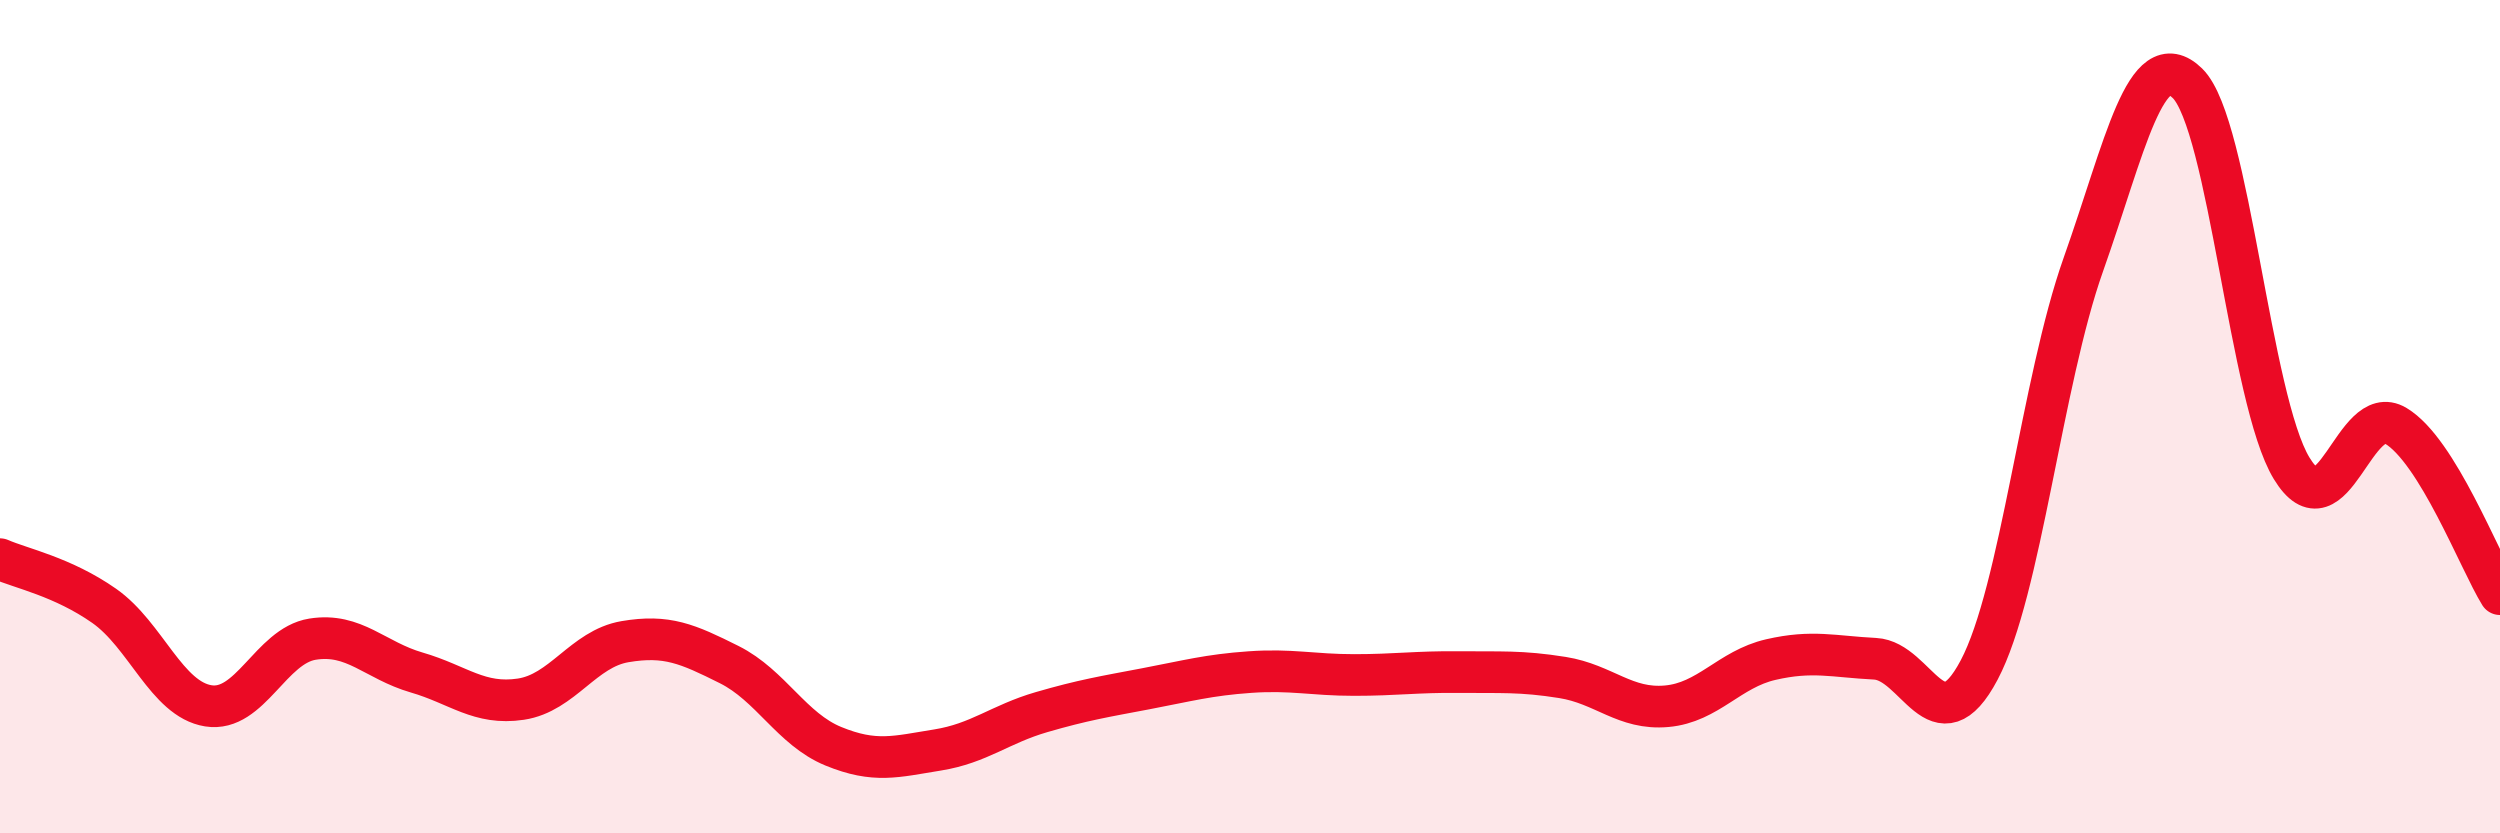
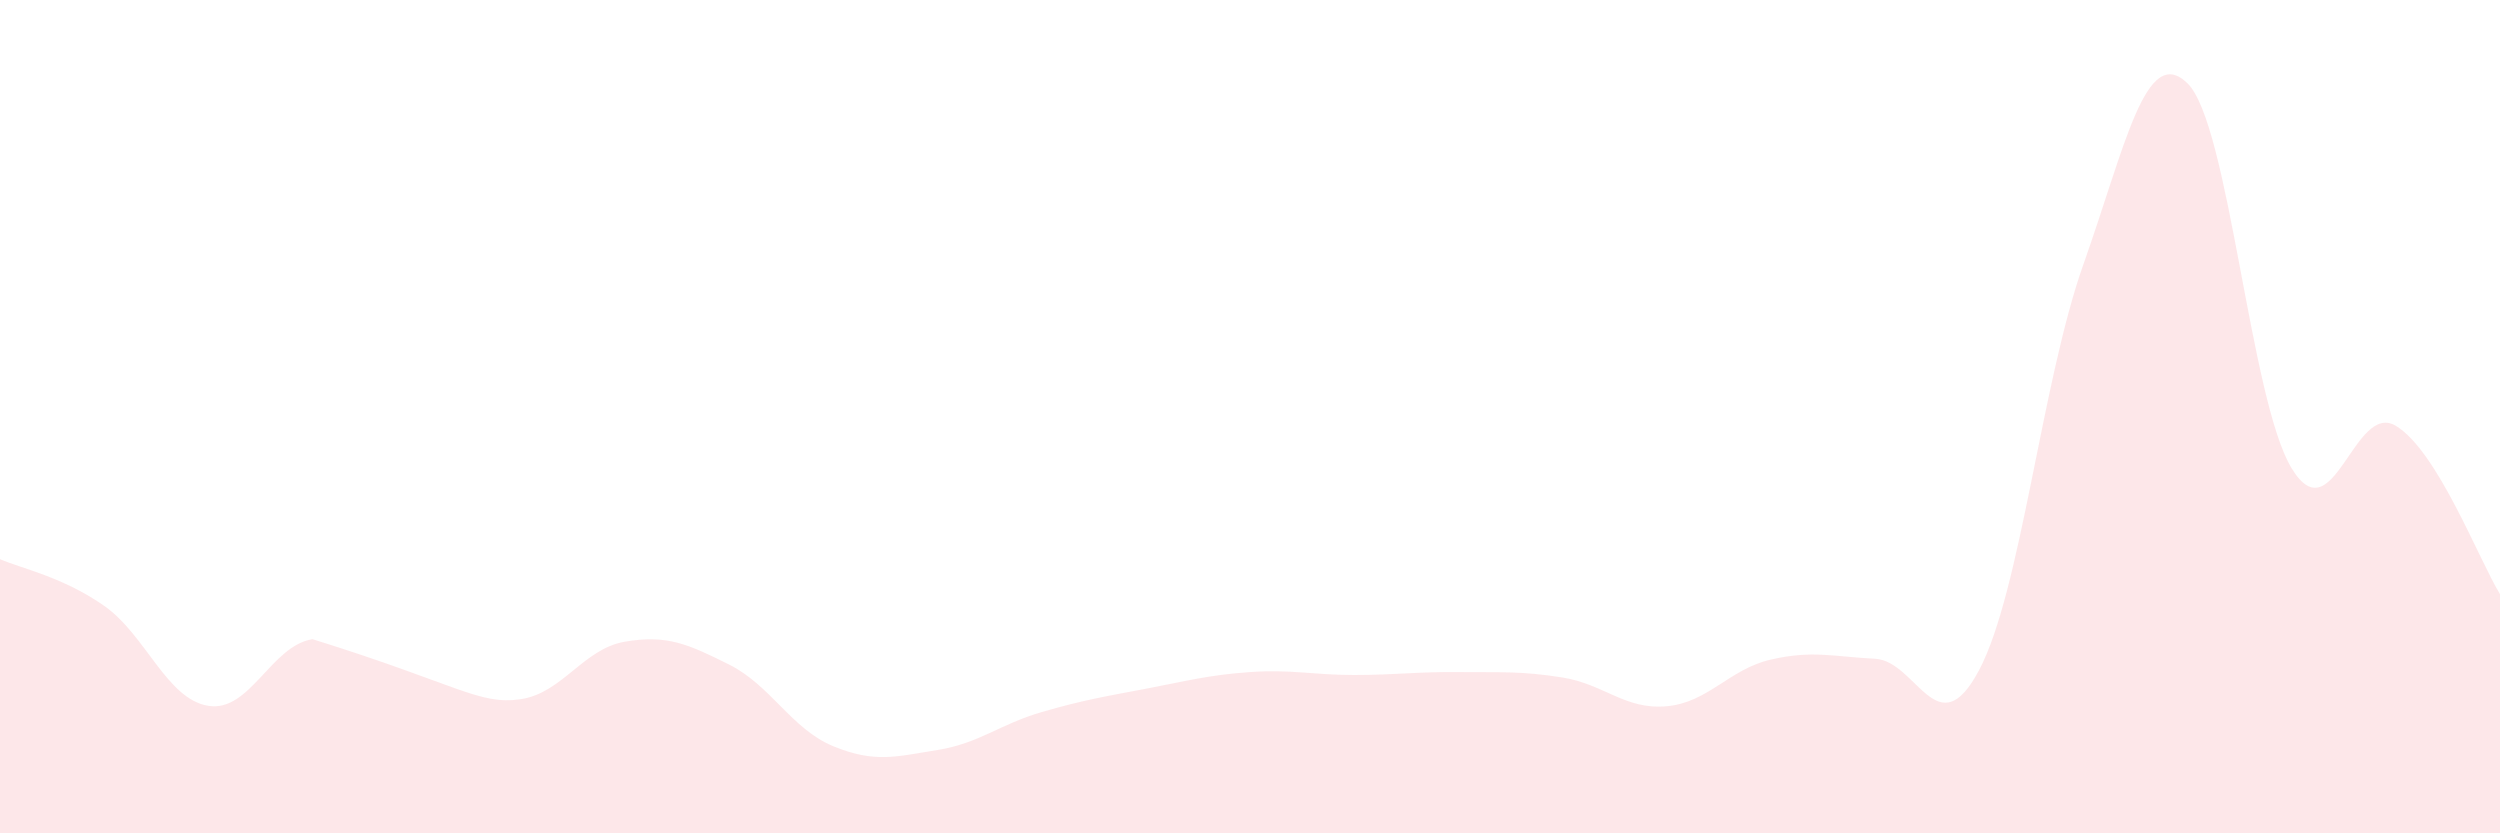
<svg xmlns="http://www.w3.org/2000/svg" width="60" height="20" viewBox="0 0 60 20">
-   <path d="M 0,13.42 C 0.5,13.64 1.5,13.84 2.5,14.54 C 3.5,15.24 4,16.78 5,16.94 C 6,17.1 6.5,15.5 7.5,15.34 C 8.5,15.18 9,15.85 10,16.14 C 11,16.43 11.5,16.93 12.5,16.78 C 13.5,16.63 14,15.57 15,15.4 C 16,15.23 16.5,15.45 17.5,15.95 C 18.5,16.45 19,17.5 20,17.91 C 21,18.32 21.5,18.16 22.5,18 C 23.5,17.84 24,17.38 25,17.09 C 26,16.8 26.5,16.72 27.5,16.53 C 28.5,16.34 29,16.2 30,16.13 C 31,16.06 31.5,16.2 32.5,16.2 C 33.5,16.2 34,16.12 35,16.13 C 36,16.14 36.5,16.1 37.5,16.26 C 38.5,16.42 39,17.04 40,16.95 C 41,16.86 41.5,16.06 42.5,15.83 C 43.5,15.6 44,15.76 45,15.81 C 46,15.86 46.5,17.97 47.5,16.08 C 48.5,14.19 49,9.17 50,6.35 C 51,3.53 51.5,1.02 52.5,2 C 53.5,2.98 54,9.6 55,11.24 C 56,12.88 56.5,9.62 57.5,10.22 C 58.5,10.82 59.5,13.45 60,14.26L60 20L0 20Z" fill="#EB0A25" opacity="0.1" stroke-linecap="round" stroke-linejoin="round" />
-   <path d="M 0,13.42 C 0.5,13.64 1.5,13.84 2.5,14.54 C 3.5,15.24 4,16.78 5,16.94 C 6,17.1 6.5,15.5 7.5,15.34 C 8.5,15.18 9,15.85 10,16.14 C 11,16.43 11.5,16.93 12.5,16.78 C 13.5,16.63 14,15.57 15,15.4 C 16,15.23 16.5,15.45 17.5,15.95 C 18.5,16.45 19,17.5 20,17.91 C 21,18.32 21.5,18.16 22.5,18 C 23.5,17.84 24,17.38 25,17.09 C 26,16.8 26.5,16.72 27.5,16.53 C 28.5,16.34 29,16.2 30,16.13 C 31,16.06 31.5,16.2 32.5,16.2 C 33.5,16.2 34,16.12 35,16.13 C 36,16.14 36.5,16.1 37.5,16.26 C 38.5,16.42 39,17.04 40,16.95 C 41,16.86 41.5,16.06 42.5,15.83 C 43.5,15.6 44,15.76 45,15.81 C 46,15.86 46.5,17.97 47.5,16.08 C 48.5,14.19 49,9.17 50,6.35 C 51,3.53 51.5,1.02 52.5,2 C 53.5,2.98 54,9.6 55,11.24 C 56,12.88 56.5,9.62 57.5,10.22 C 58.5,10.82 59.5,13.45 60,14.26" stroke="#EB0A25" stroke-width="1" fill="none" stroke-linecap="round" stroke-linejoin="round" />
+   <path d="M 0,13.42 C 0.5,13.64 1.5,13.84 2.5,14.54 C 3.5,15.24 4,16.78 5,16.94 C 6,17.1 6.5,15.5 7.5,15.34 C 11,16.43 11.5,16.93 12.5,16.78 C 13.5,16.63 14,15.57 15,15.4 C 16,15.23 16.5,15.45 17.5,15.95 C 18.5,16.45 19,17.5 20,17.91 C 21,18.32 21.5,18.16 22.5,18 C 23.5,17.84 24,17.38 25,17.09 C 26,16.8 26.5,16.72 27.5,16.53 C 28.5,16.34 29,16.2 30,16.13 C 31,16.06 31.5,16.2 32.5,16.2 C 33.5,16.2 34,16.12 35,16.13 C 36,16.14 36.5,16.1 37.5,16.26 C 38.5,16.42 39,17.04 40,16.95 C 41,16.86 41.5,16.06 42.5,15.83 C 43.5,15.6 44,15.76 45,15.81 C 46,15.86 46.5,17.97 47.5,16.08 C 48.5,14.19 49,9.17 50,6.35 C 51,3.53 51.5,1.02 52.5,2 C 53.5,2.98 54,9.6 55,11.24 C 56,12.88 56.5,9.62 57.5,10.22 C 58.5,10.82 59.5,13.45 60,14.26L60 20L0 20Z" fill="#EB0A25" opacity="0.1" stroke-linecap="round" stroke-linejoin="round" />
</svg>